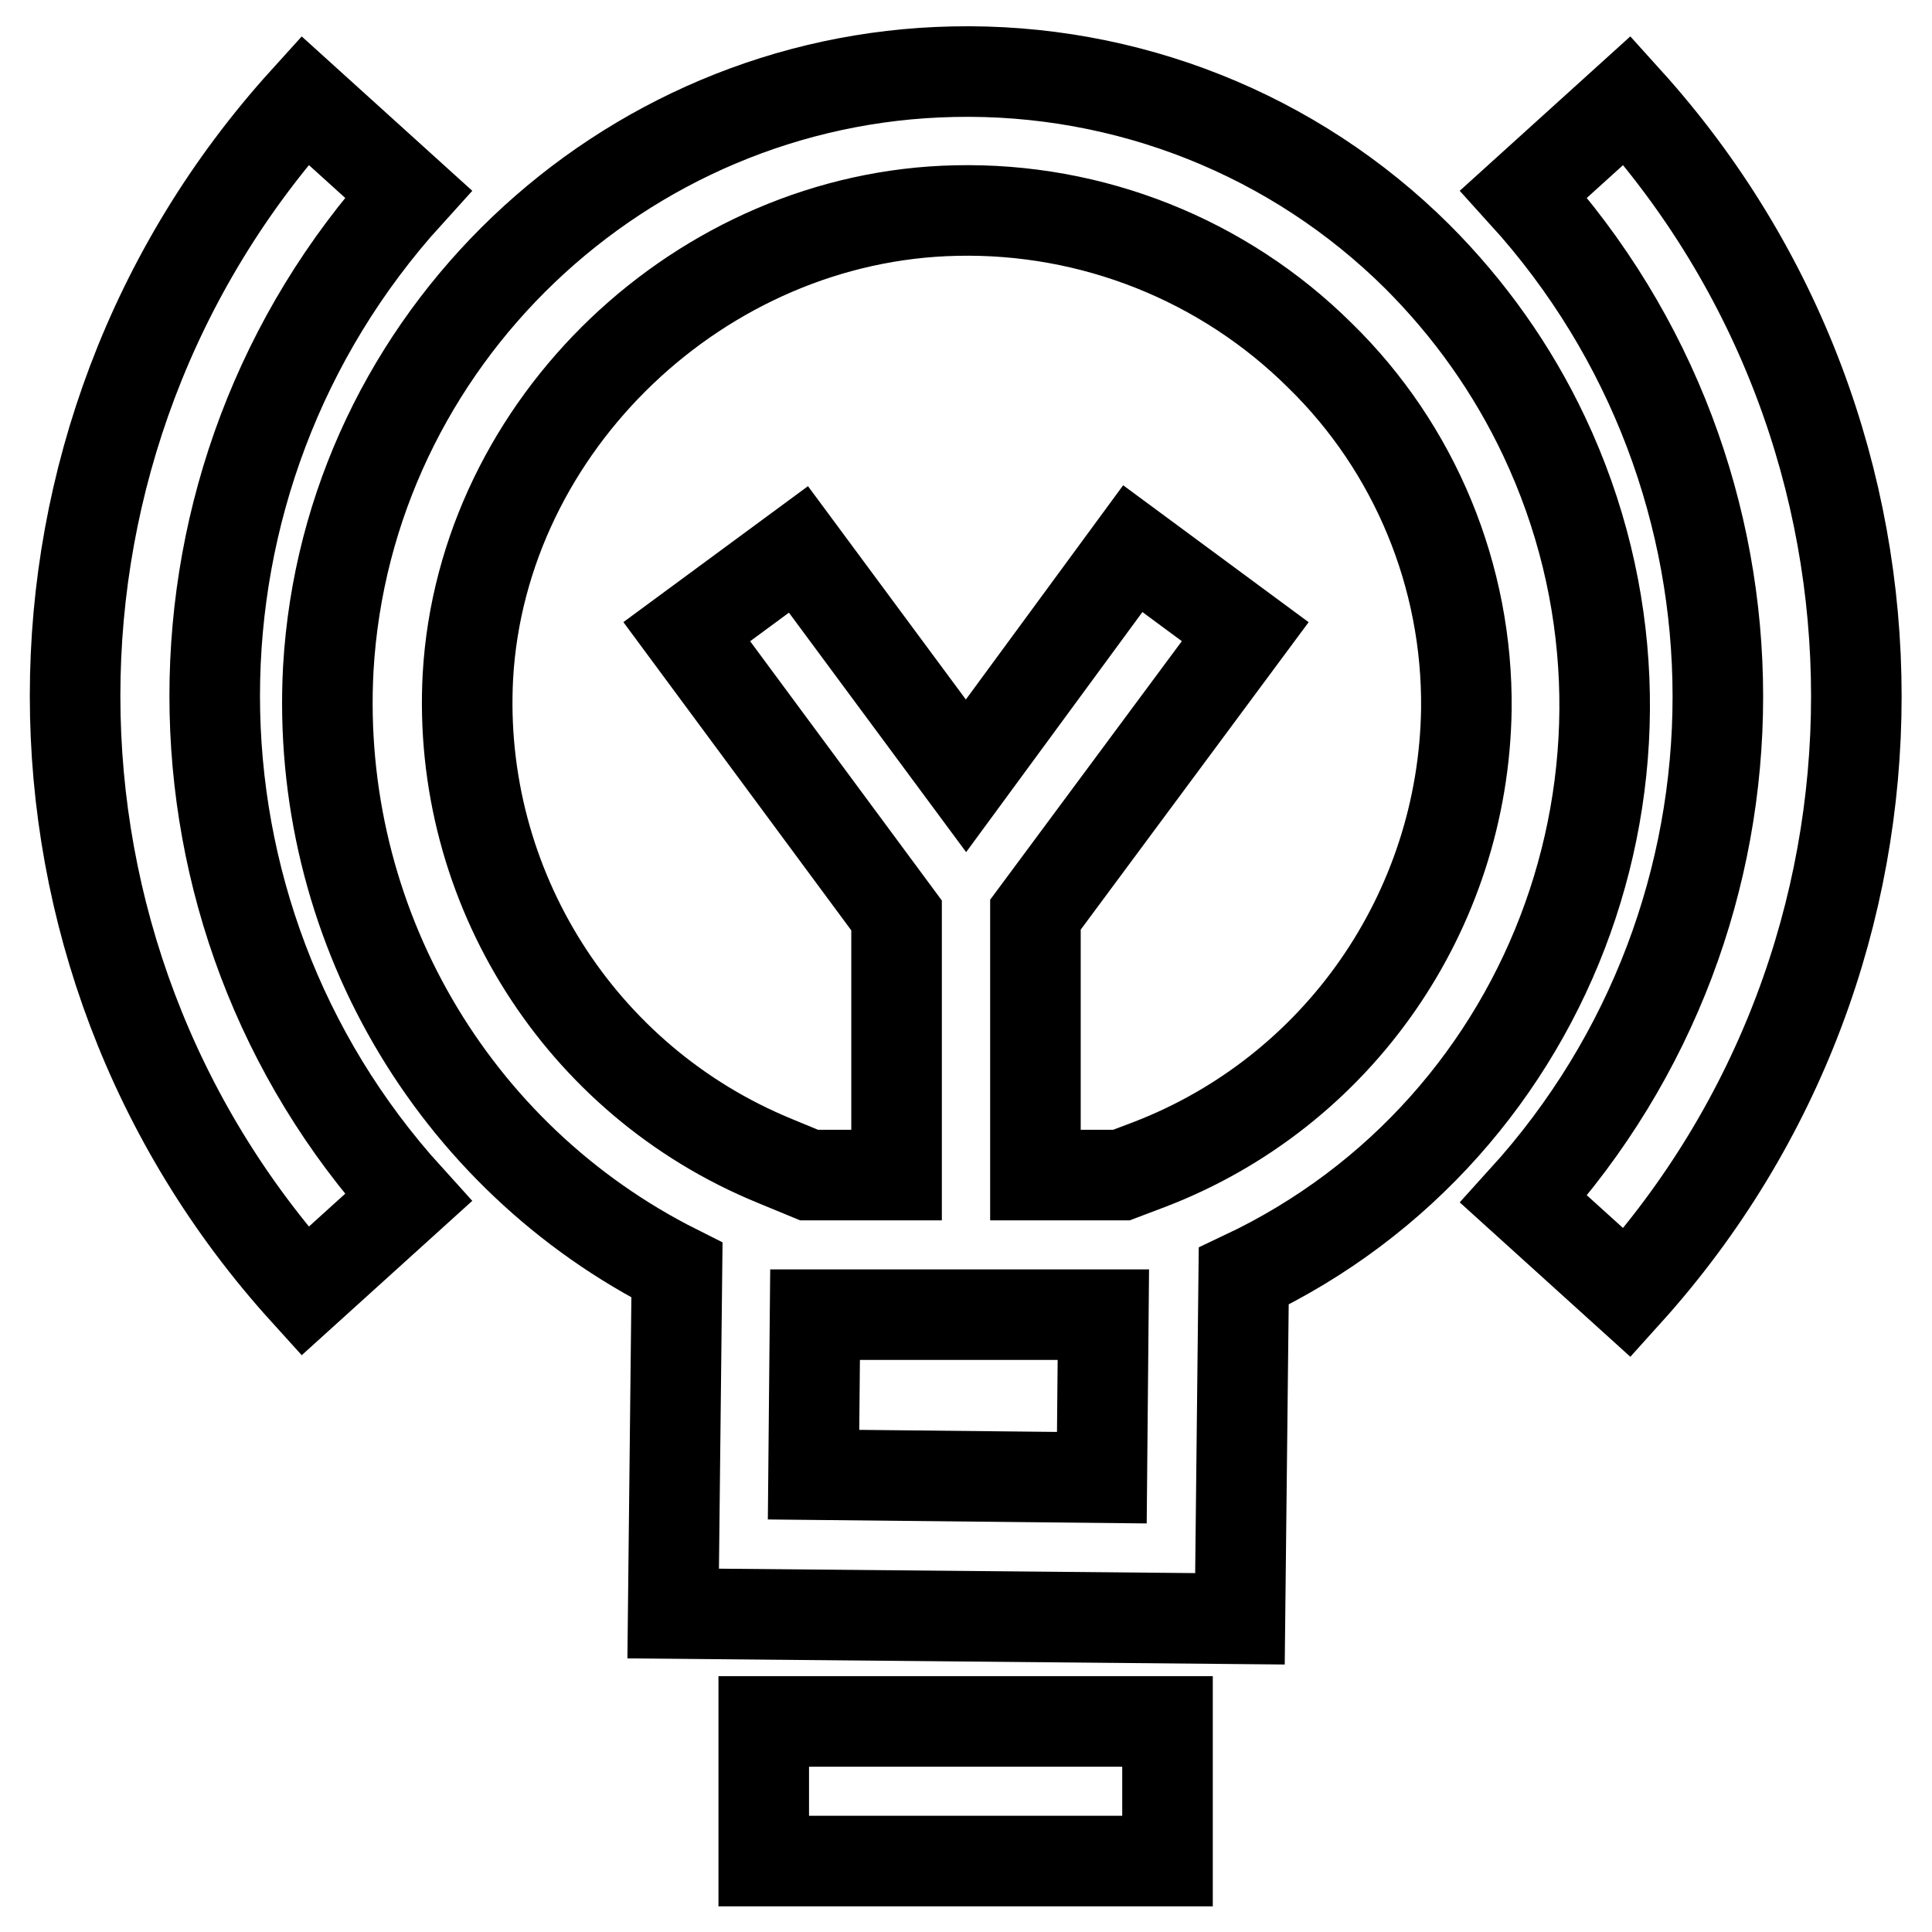
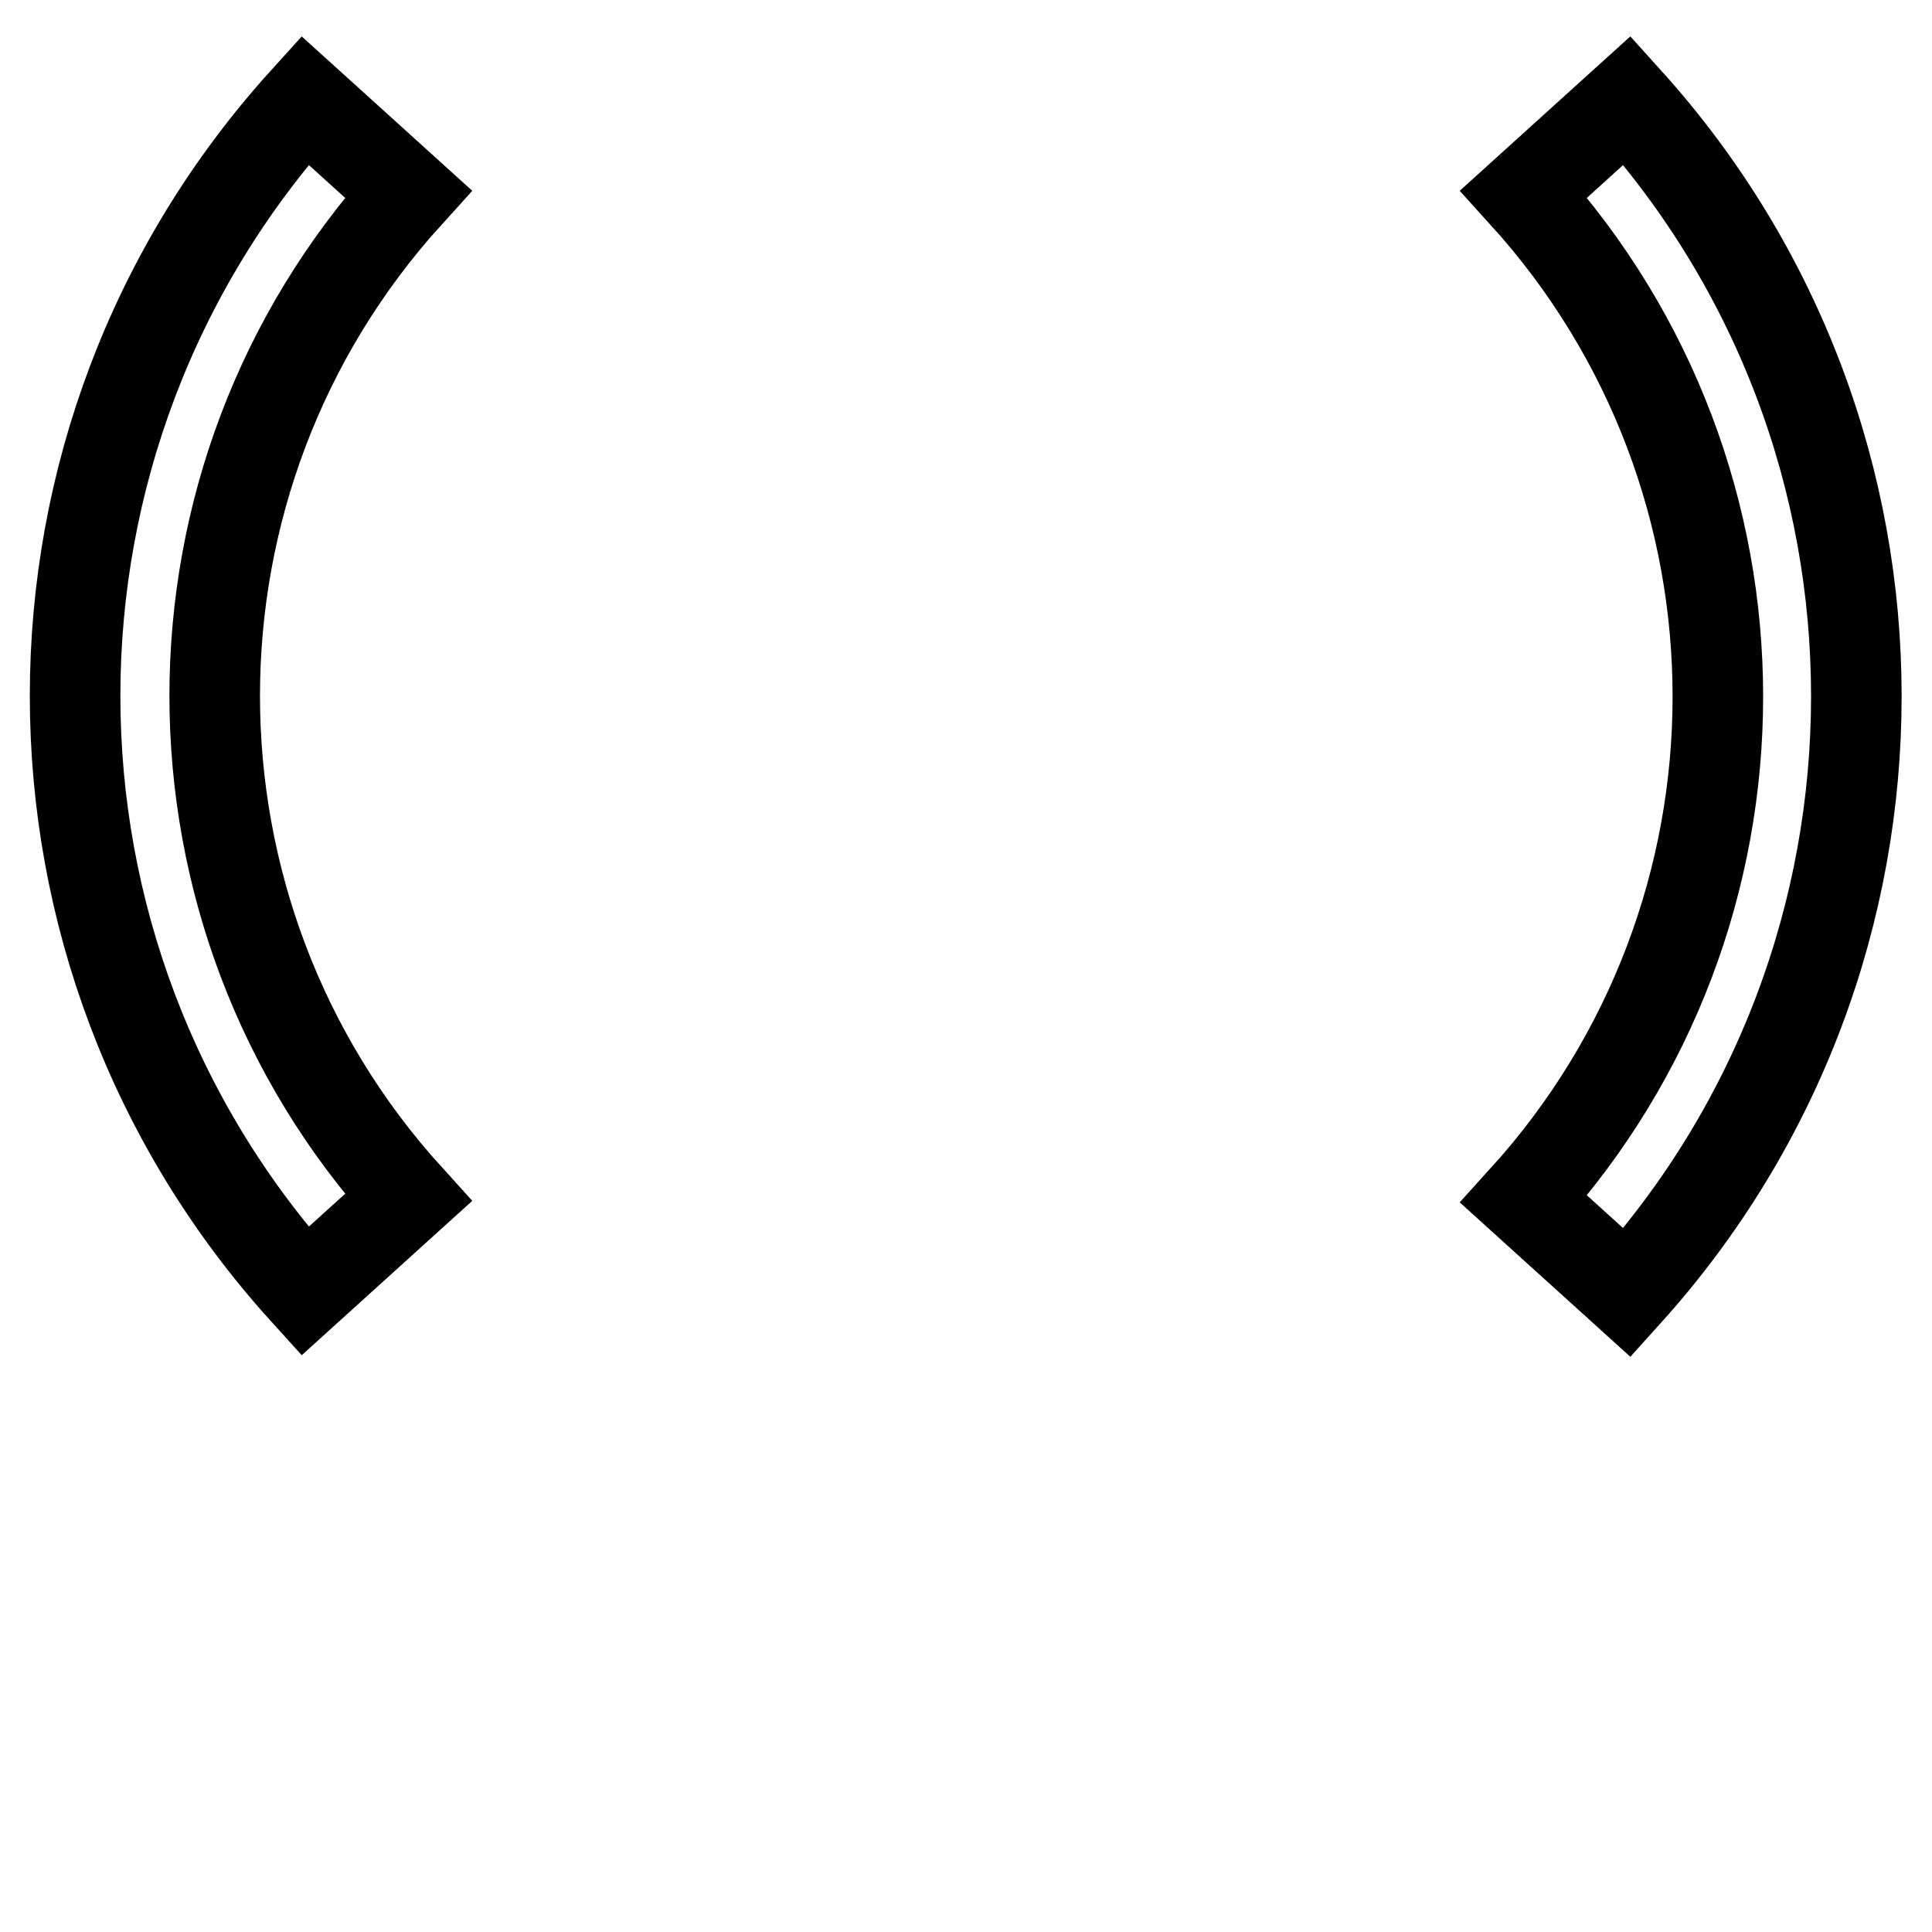
<svg xmlns="http://www.w3.org/2000/svg" version="1.1" x="0px" y="0px" viewBox="0 0 256 256" enable-background="new 0 0 256 256" xml:space="preserve">
  <g>
-     <path stroke-width="12" fill-opacity="0" stroke="#000000" d="M187.8,34c-16.3-16.2-38.5-25-61.5-24.5C82.4,10.4,46,45.1,43.5,88.6c-1.8,33.4,16.3,64.7,46.2,79.7 l-0.5,45.5l75.1,0.7l0.5-45.4c41.7-19.7,59.5-69.6,39.8-111.3C200.4,48.9,194.7,40.9,187.8,34L187.8,34z M146,195.8l-38.2-0.4 l0.2-21.2h38.2L146,195.8z M152.3,154.3l-3.7,1.4h-11.4v-34.5L165,83.7l-14.9-11L128,102.8l-22.2-30L91,83.7l27.8,37.6v34.4h-11.6 l-4.6-1.9c-25.8-10.6-42.1-36.4-40.6-64.2c1.9-33.3,30.9-61,64.7-61.7c18-0.4,35.4,6.5,48.2,19.2c12.6,12.3,19.6,29.3,19.4,46.9 C193.9,120.8,177.3,144.7,152.3,154.3L152.3,154.3z M101.2,228.1h53.5v18.5h-53.5V228.1z" />
    <path stroke-width="12" fill-opacity="0" stroke="#000000" d="M54.1,25.7L40.4,13.3c-40.6,44.8-40.6,113,0,157.8l13.7-12.4C19.9,121,19.9,63.4,54.1,25.7L54.1,25.7z  M215.6,13.3l-13.7,12.4c34.3,37.8,34.3,95.4,0,133.2l13.7,12.4C256.1,126.4,256.1,58.1,215.6,13.3L215.6,13.3z" />
  </g>
</svg>